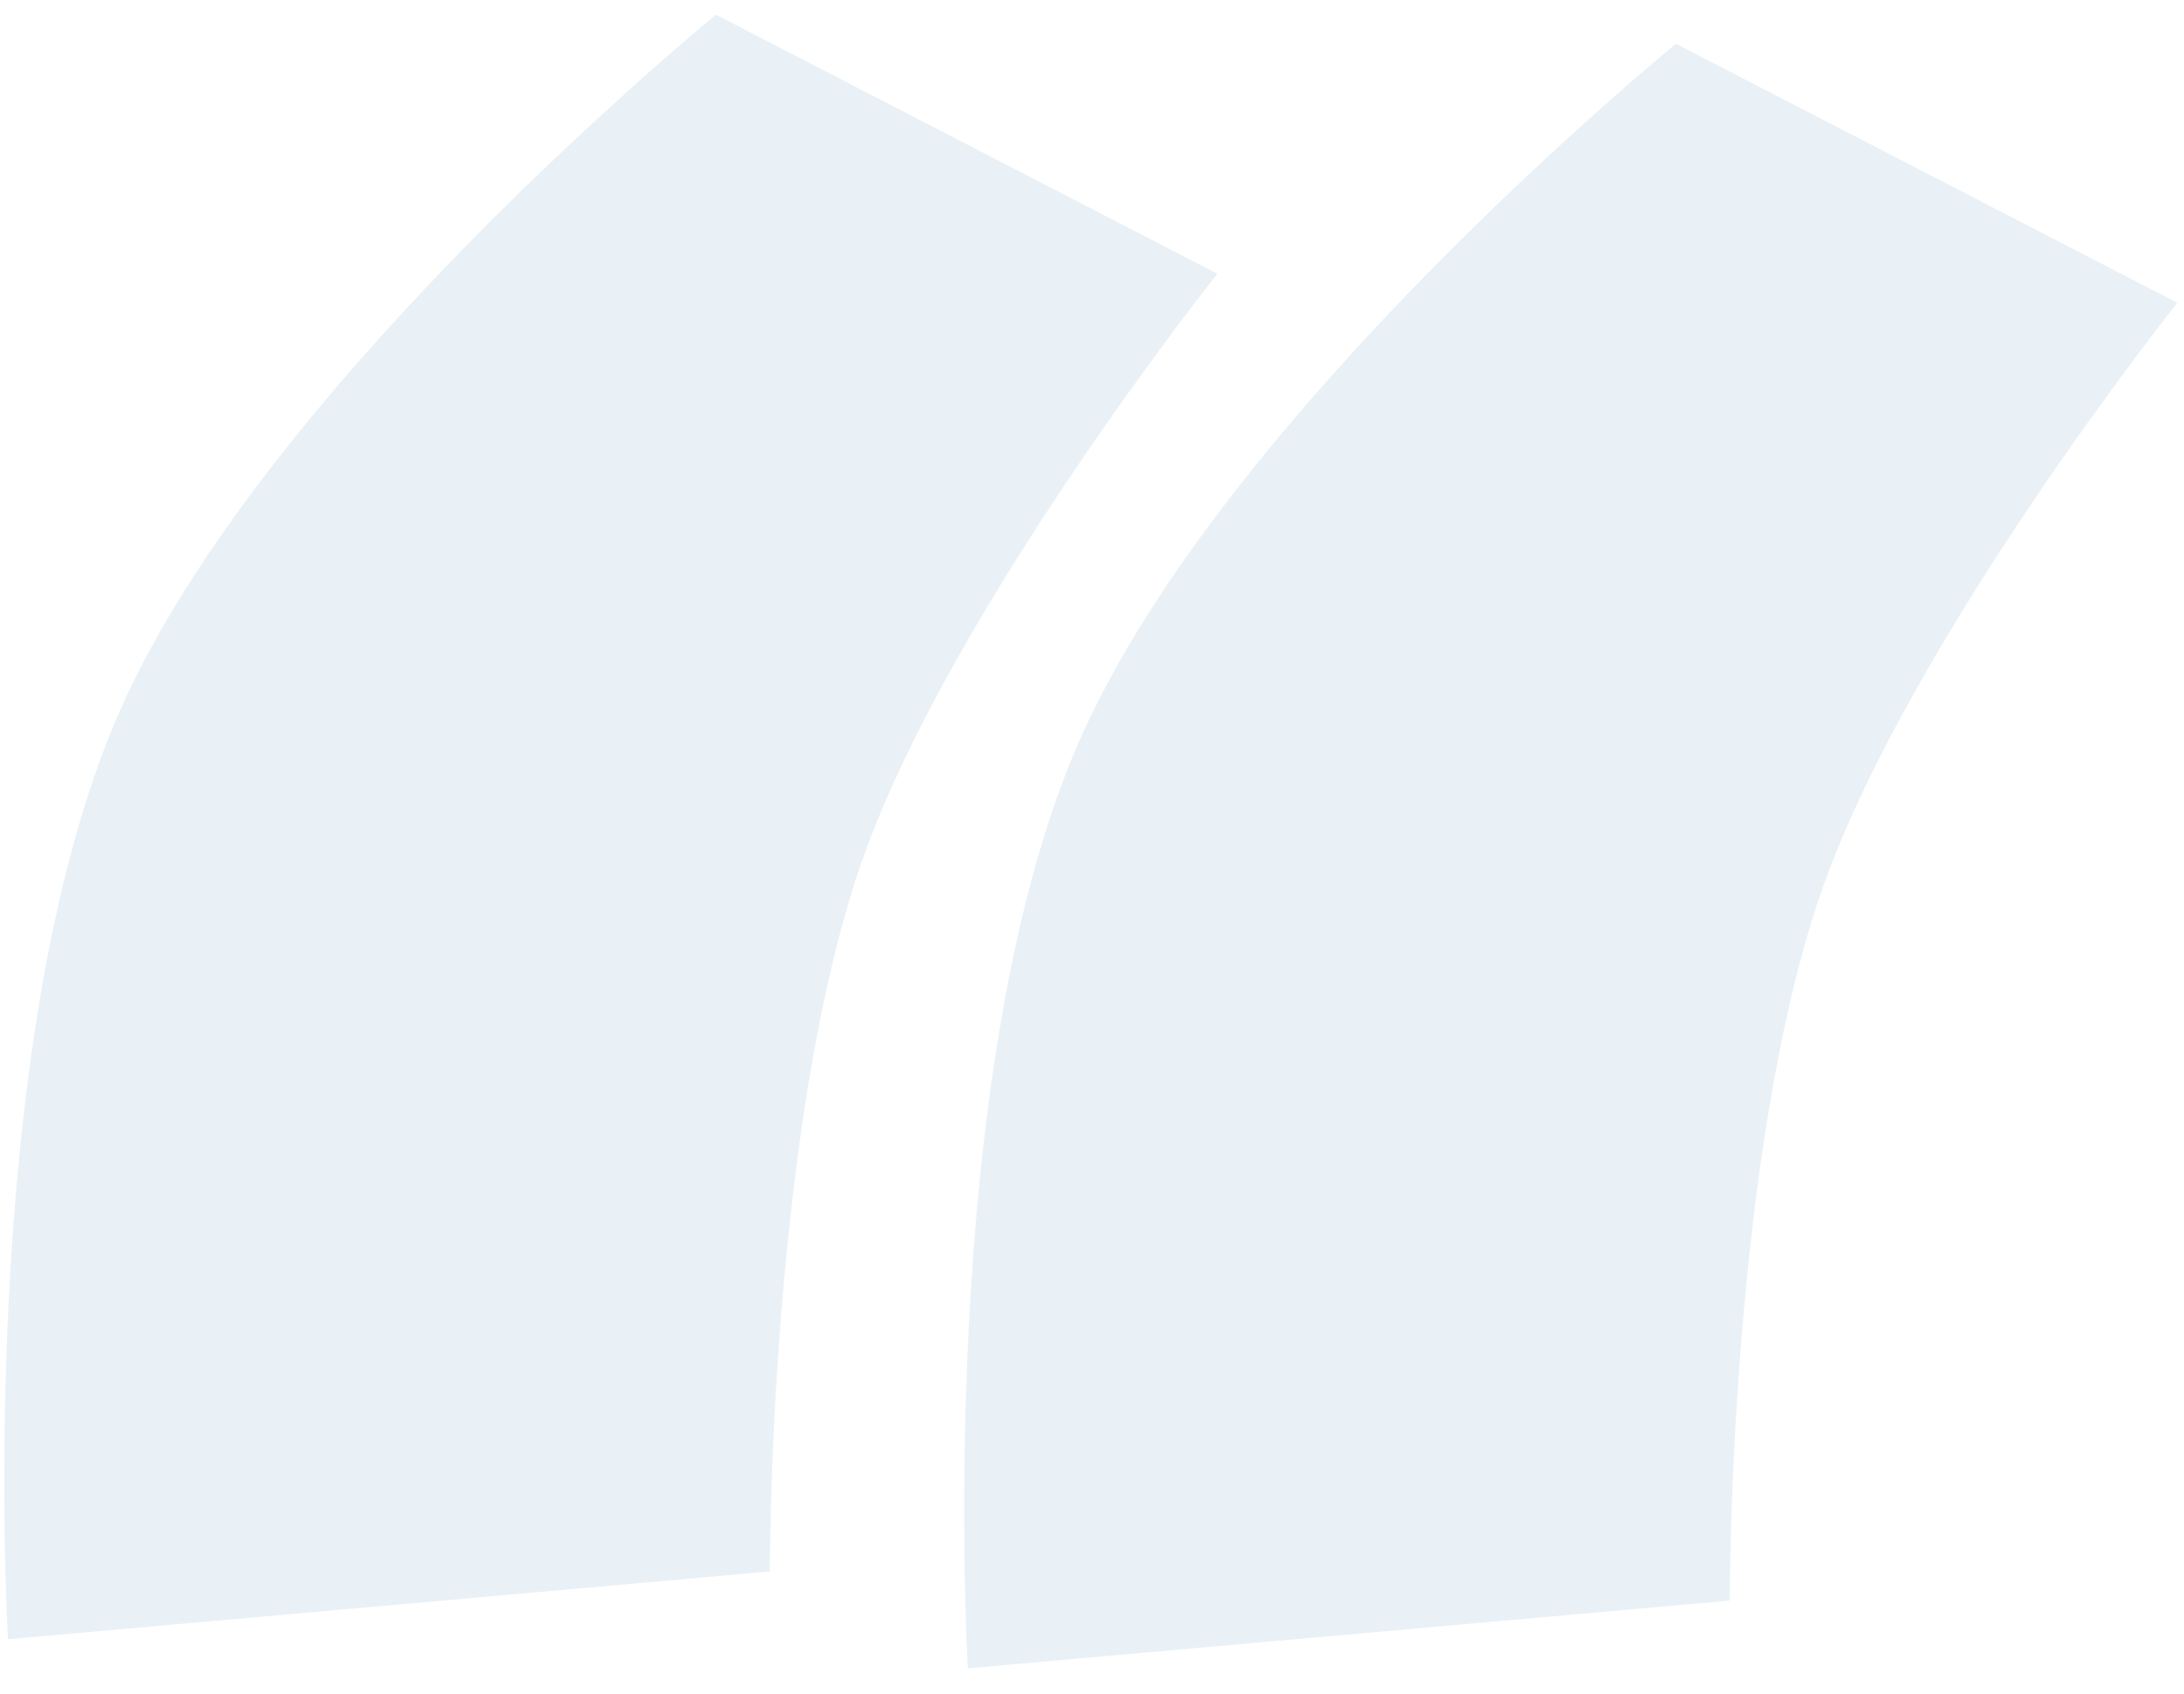
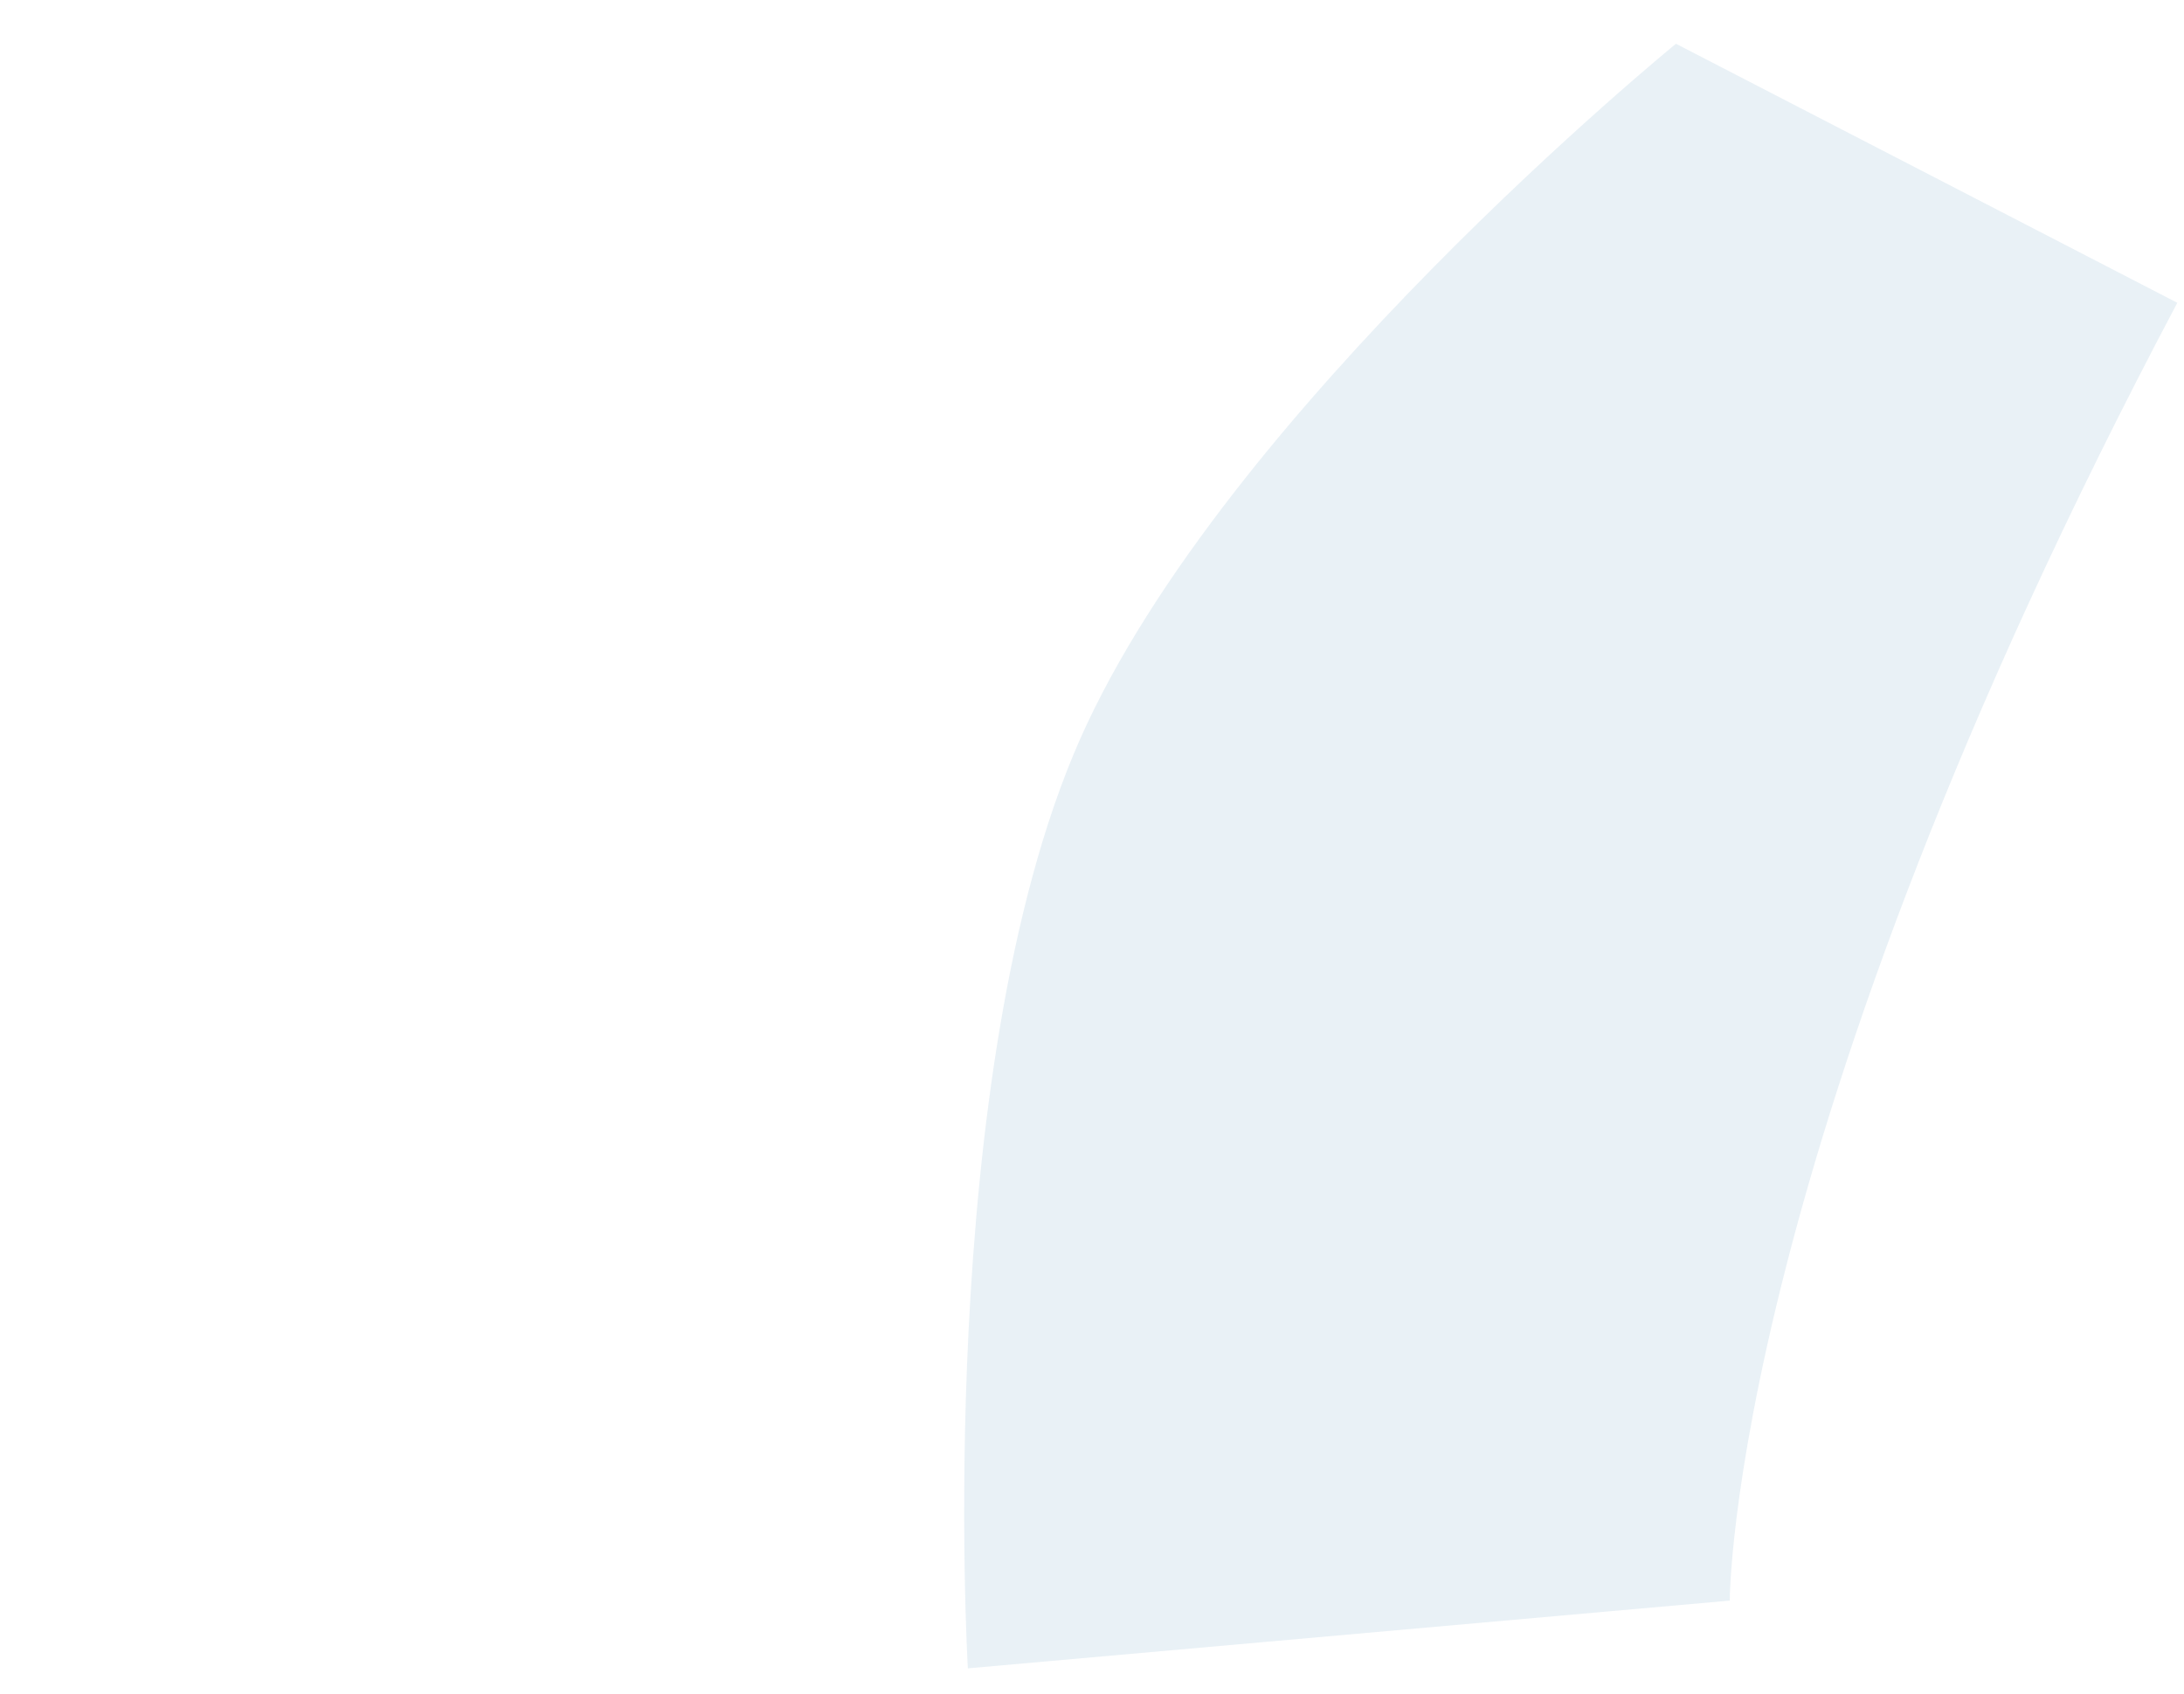
<svg xmlns="http://www.w3.org/2000/svg" width="49" height="38" viewBox="0 0 49 38" fill="none">
-   <path opacity="0.1" d="M16.065 0.33L27.313 6.141C27.313 6.141 21.398 13.566 19.384 19.194C17.254 25.143 17.272 35.256 17.272 35.256L0.179 36.776C0.179 36.776 -0.612 23.431 2.688 15.95C5.94 8.575 16.065 0.33 16.065 0.33Z" fill="#2477A6" />
-   <path opacity="0.1" d="M37.602 0.982L48.85 6.793C48.85 6.793 42.935 14.219 40.92 19.846C38.79 25.795 38.809 35.909 38.809 35.909L21.715 37.429C21.715 37.429 20.925 24.083 24.224 16.602C27.476 9.227 37.602 0.982 37.602 0.982Z" fill="#2477A6" />
+   <path opacity="0.1" d="M37.602 0.982L48.85 6.793C38.79 25.795 38.809 35.909 38.809 35.909L21.715 37.429C21.715 37.429 20.925 24.083 24.224 16.602C27.476 9.227 37.602 0.982 37.602 0.982Z" fill="#2477A6" />
</svg>